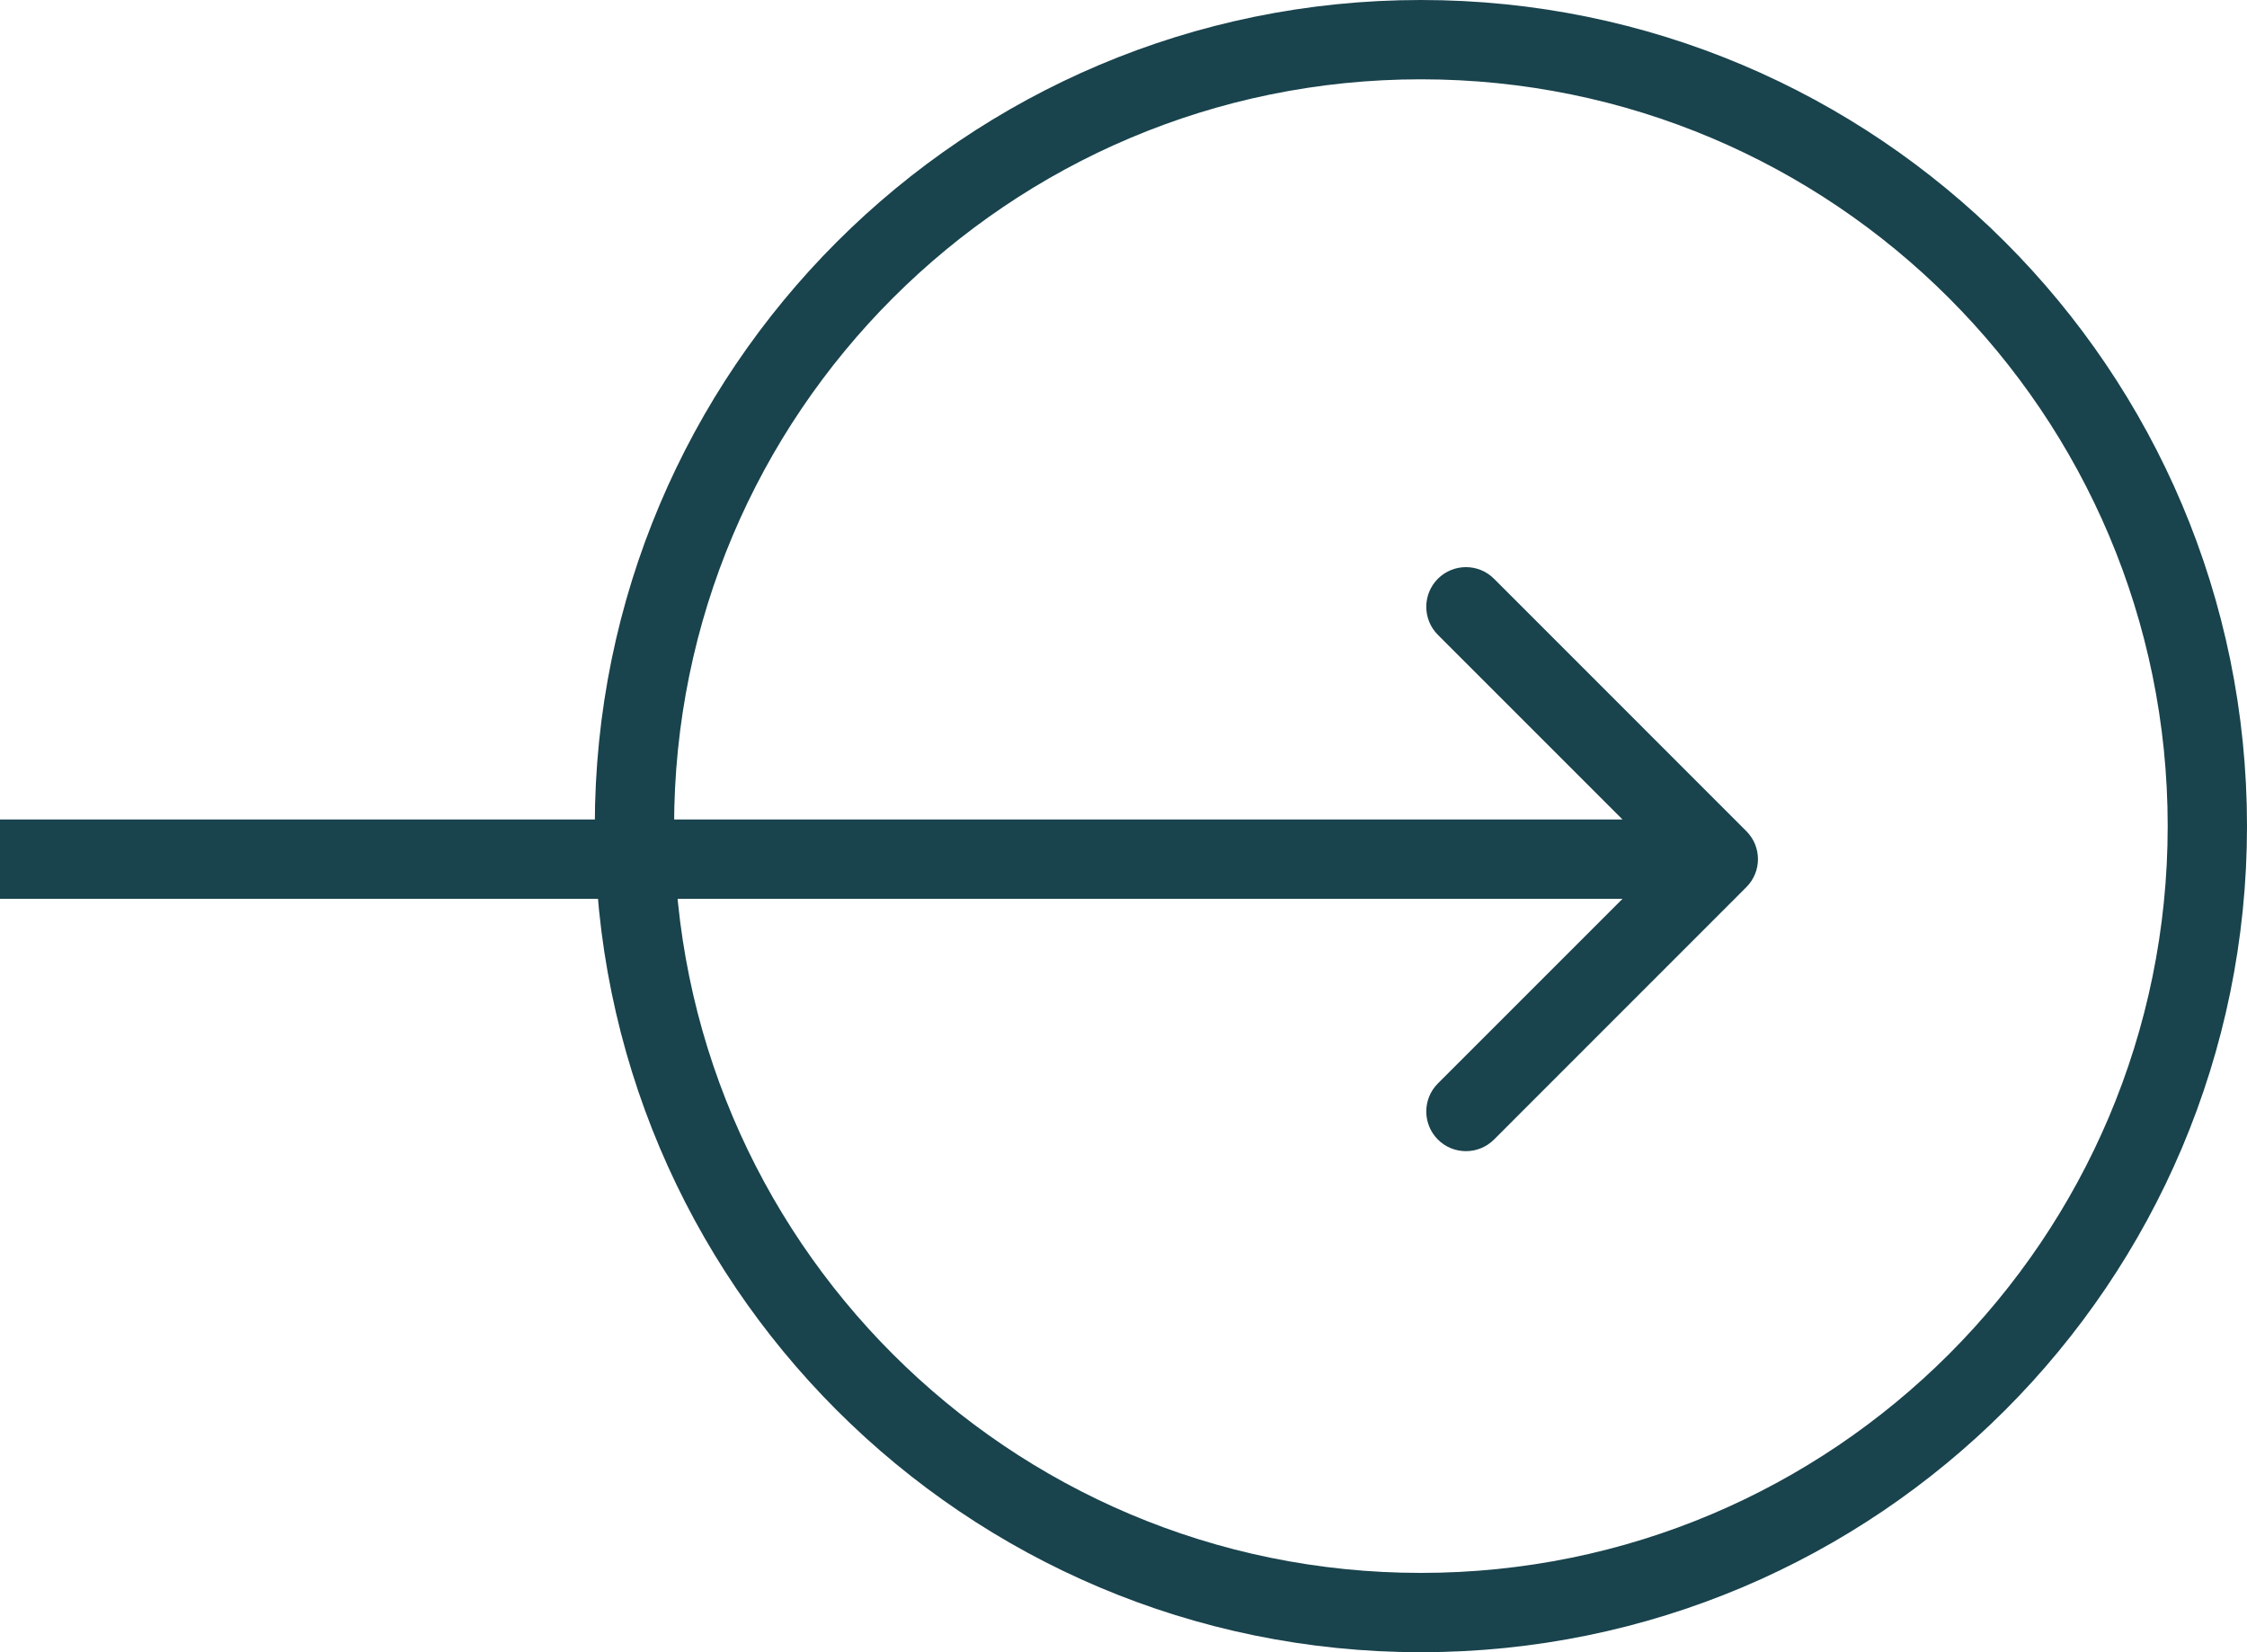
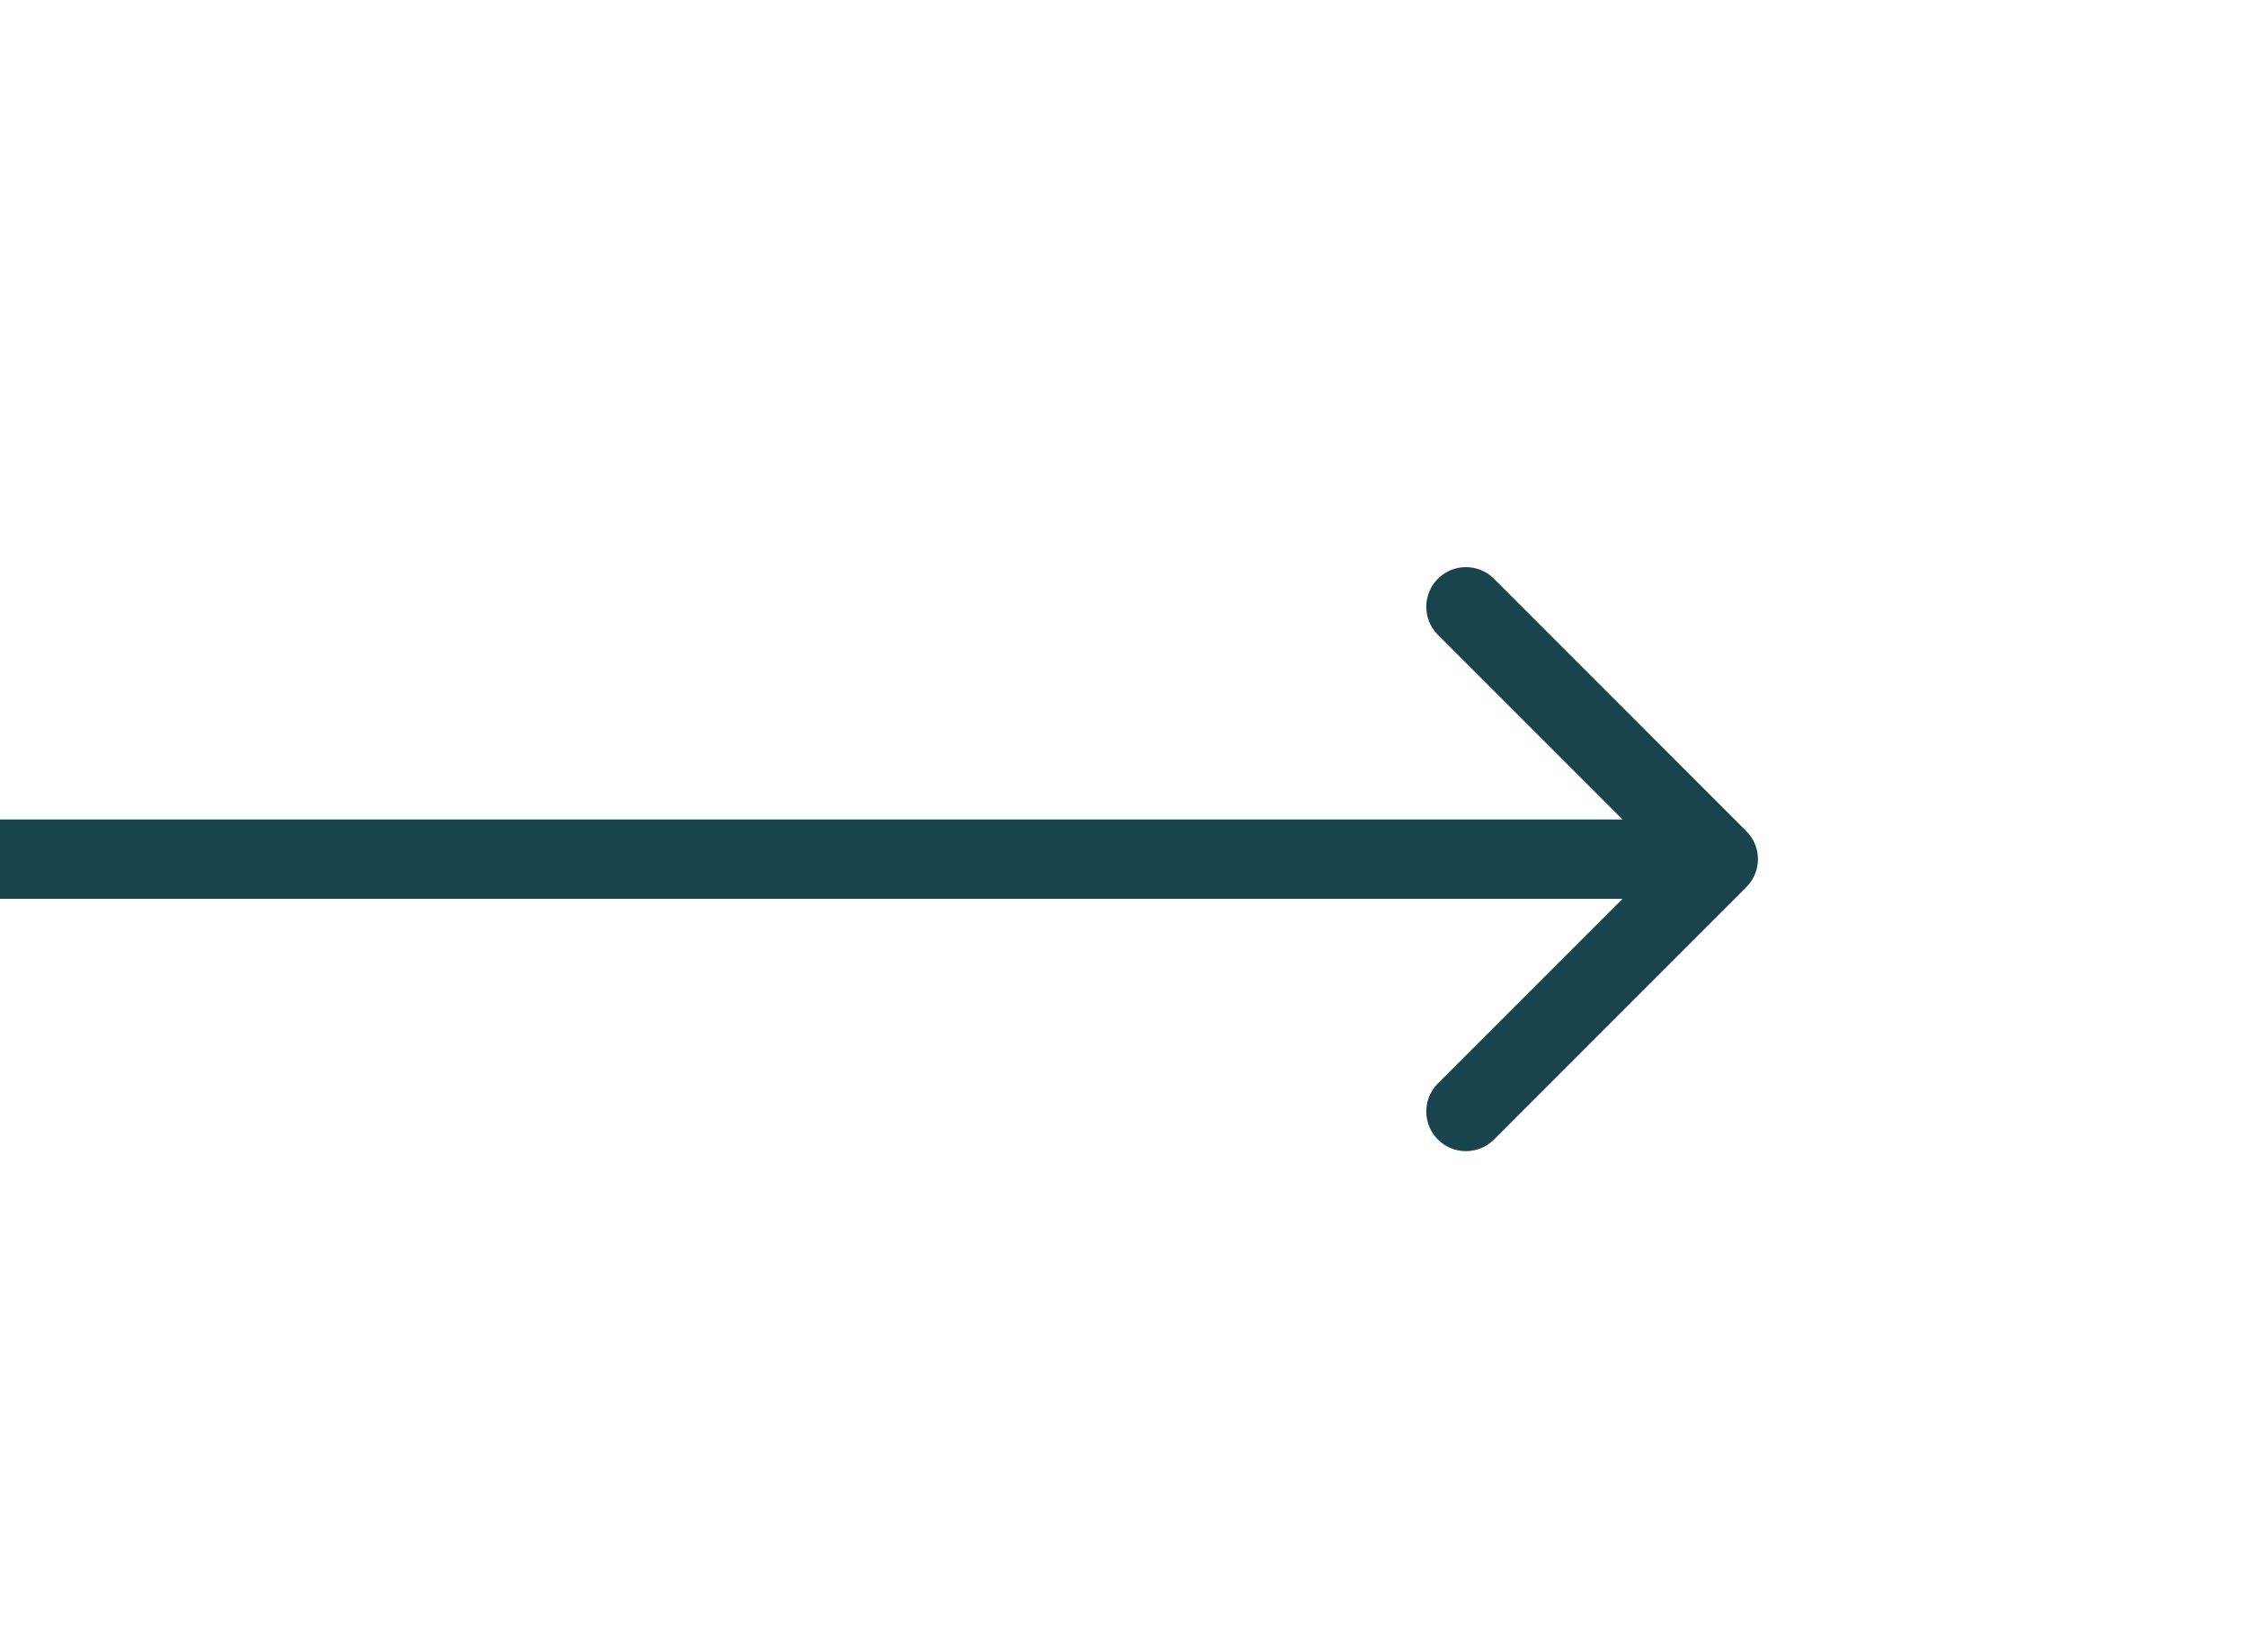
<svg xmlns="http://www.w3.org/2000/svg" width="34" height="25" viewBox="0 0 34 25" fill="none">
-   <path d="M21.5 0.6C28.072 0.6 33.4 5.928 33.4 12.5C33.4 19.072 28.072 24.4 21.5 24.4C14.928 24.4 9.6 19.072 9.6 12.5C9.6 5.928 14.928 0.6 21.5 0.6Z" stroke="#19434D" stroke-width="1.2" />
  <path d="M26.424 13.424C26.659 13.19 26.659 12.81 26.424 12.576L22.606 8.757C22.372 8.523 21.992 8.523 21.757 8.757C21.523 8.992 21.523 9.372 21.757 9.606L25.151 13L21.757 16.394C21.523 16.628 21.523 17.008 21.757 17.243C21.992 17.477 22.372 17.477 22.606 17.243L26.424 13.424ZM0 13V13.6H26V13V12.4H0V13Z" fill="#19434D" />
</svg>